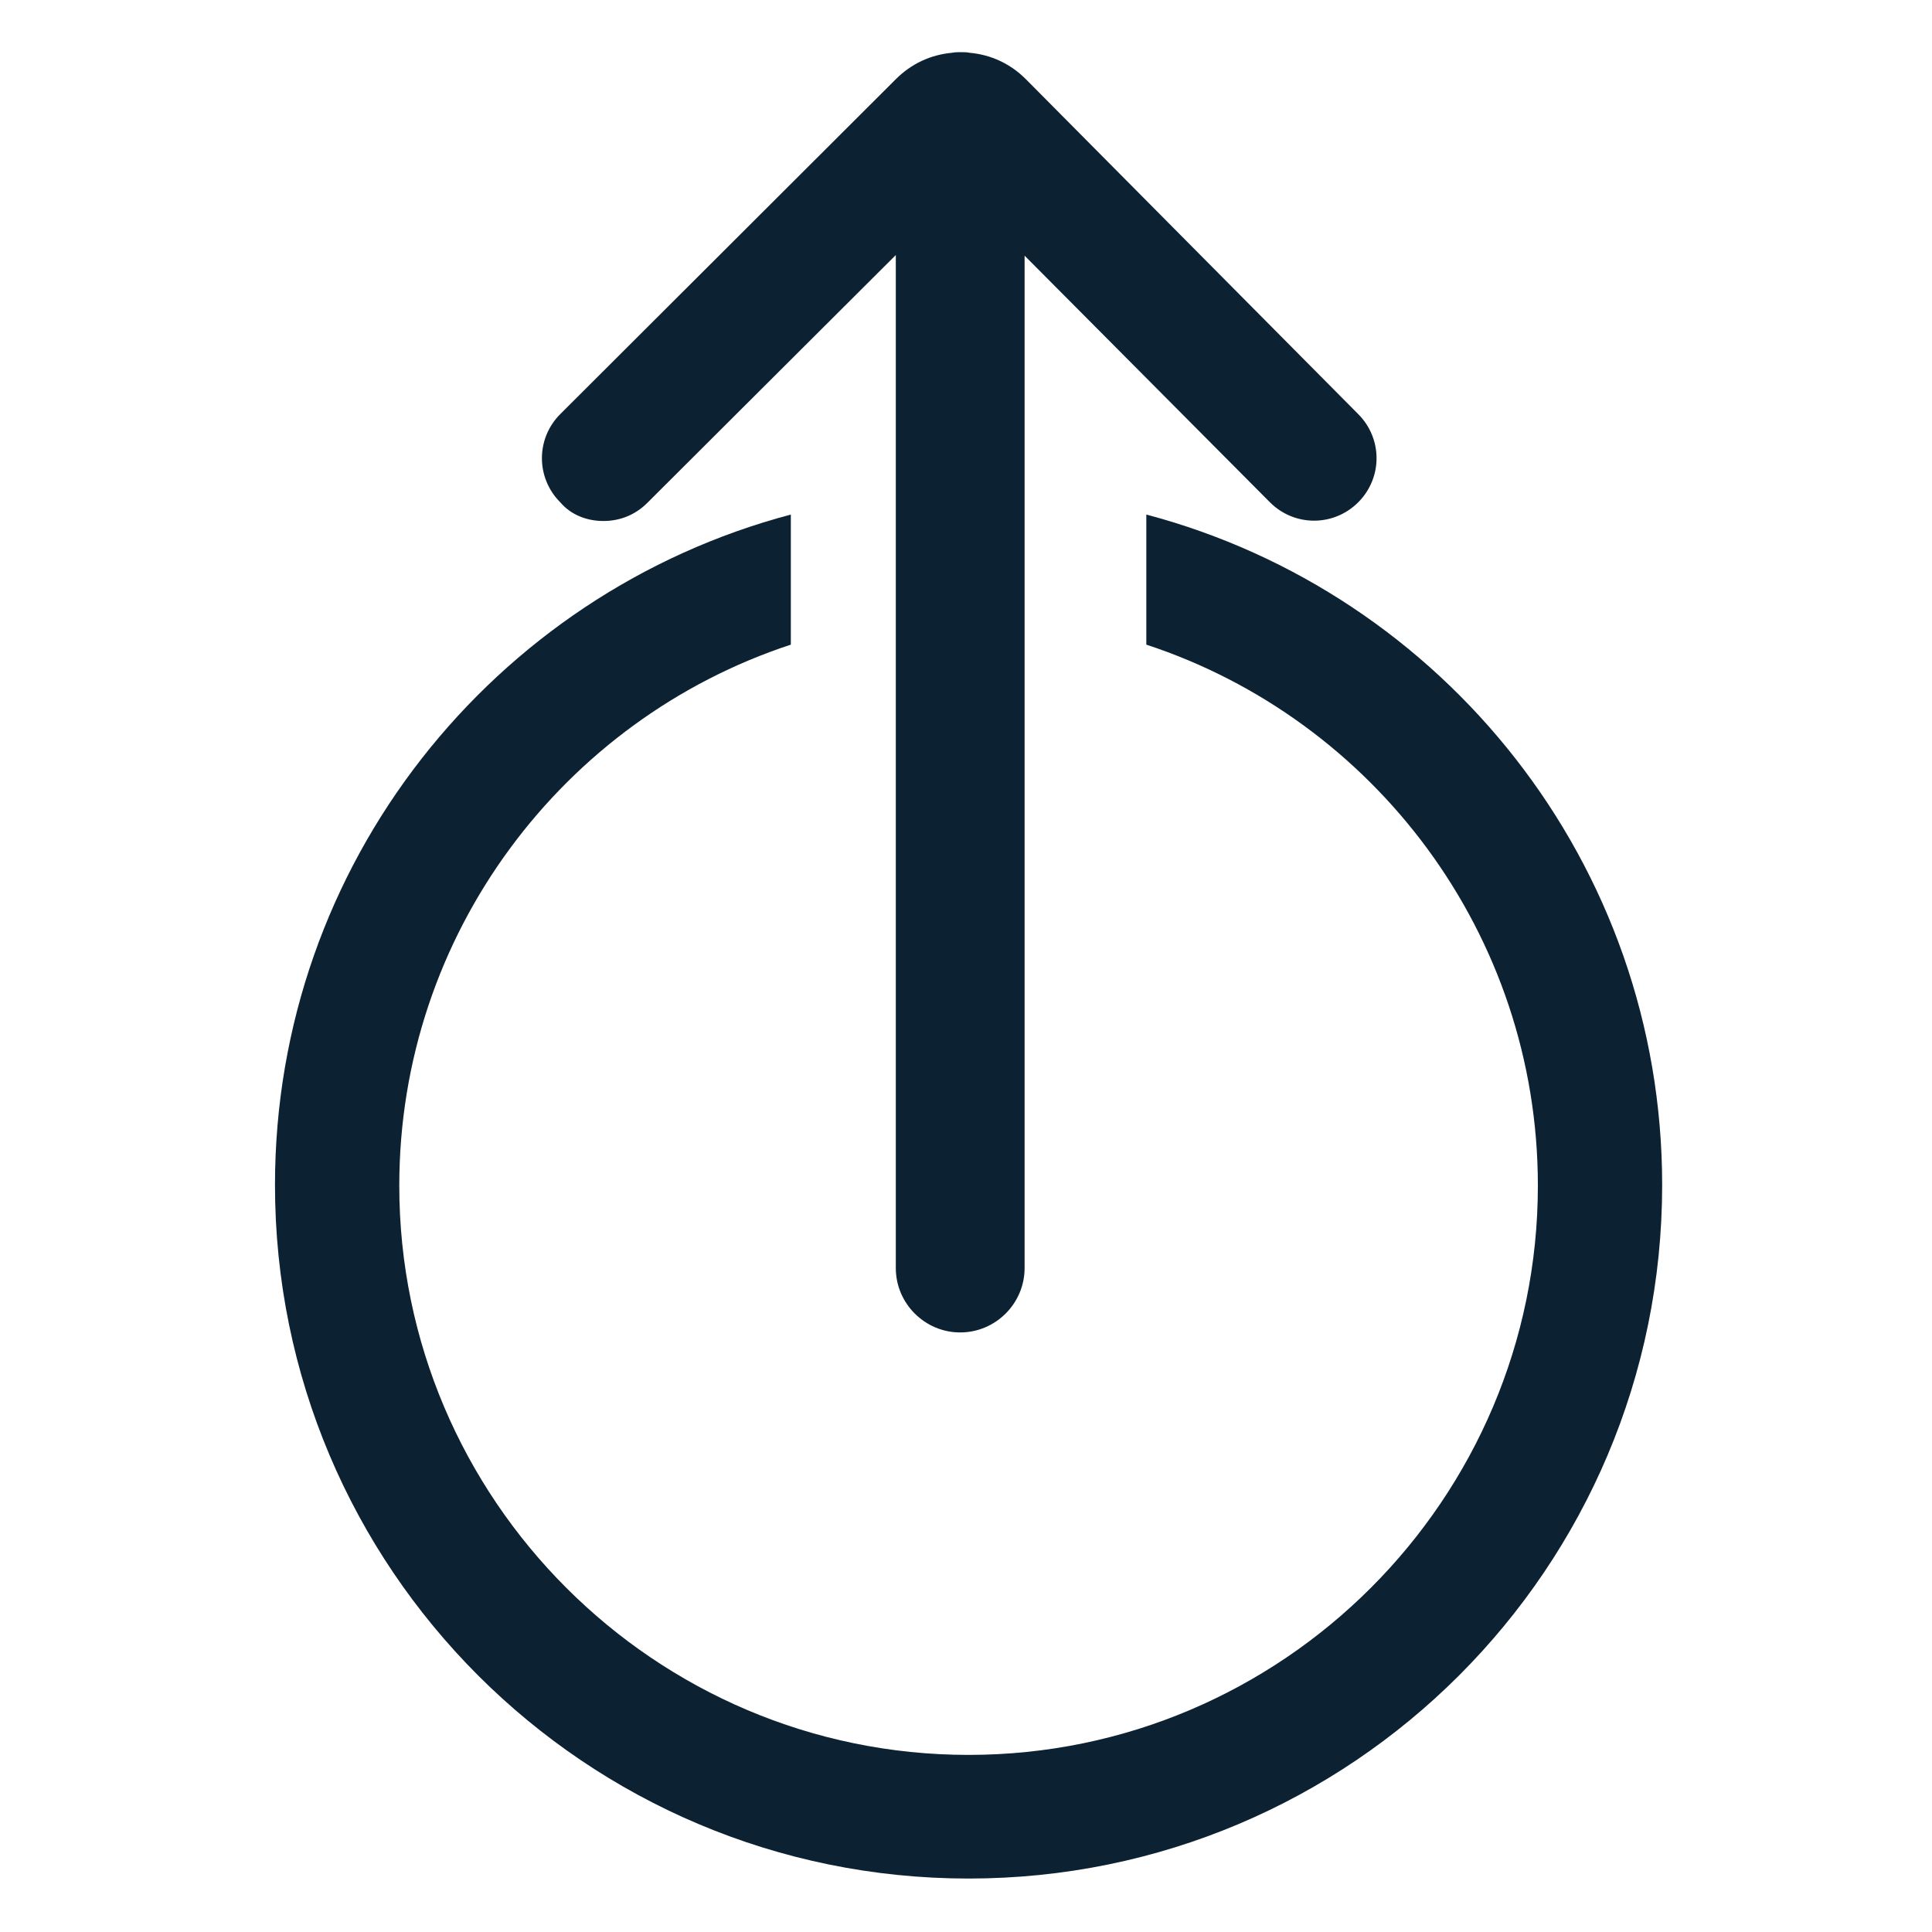
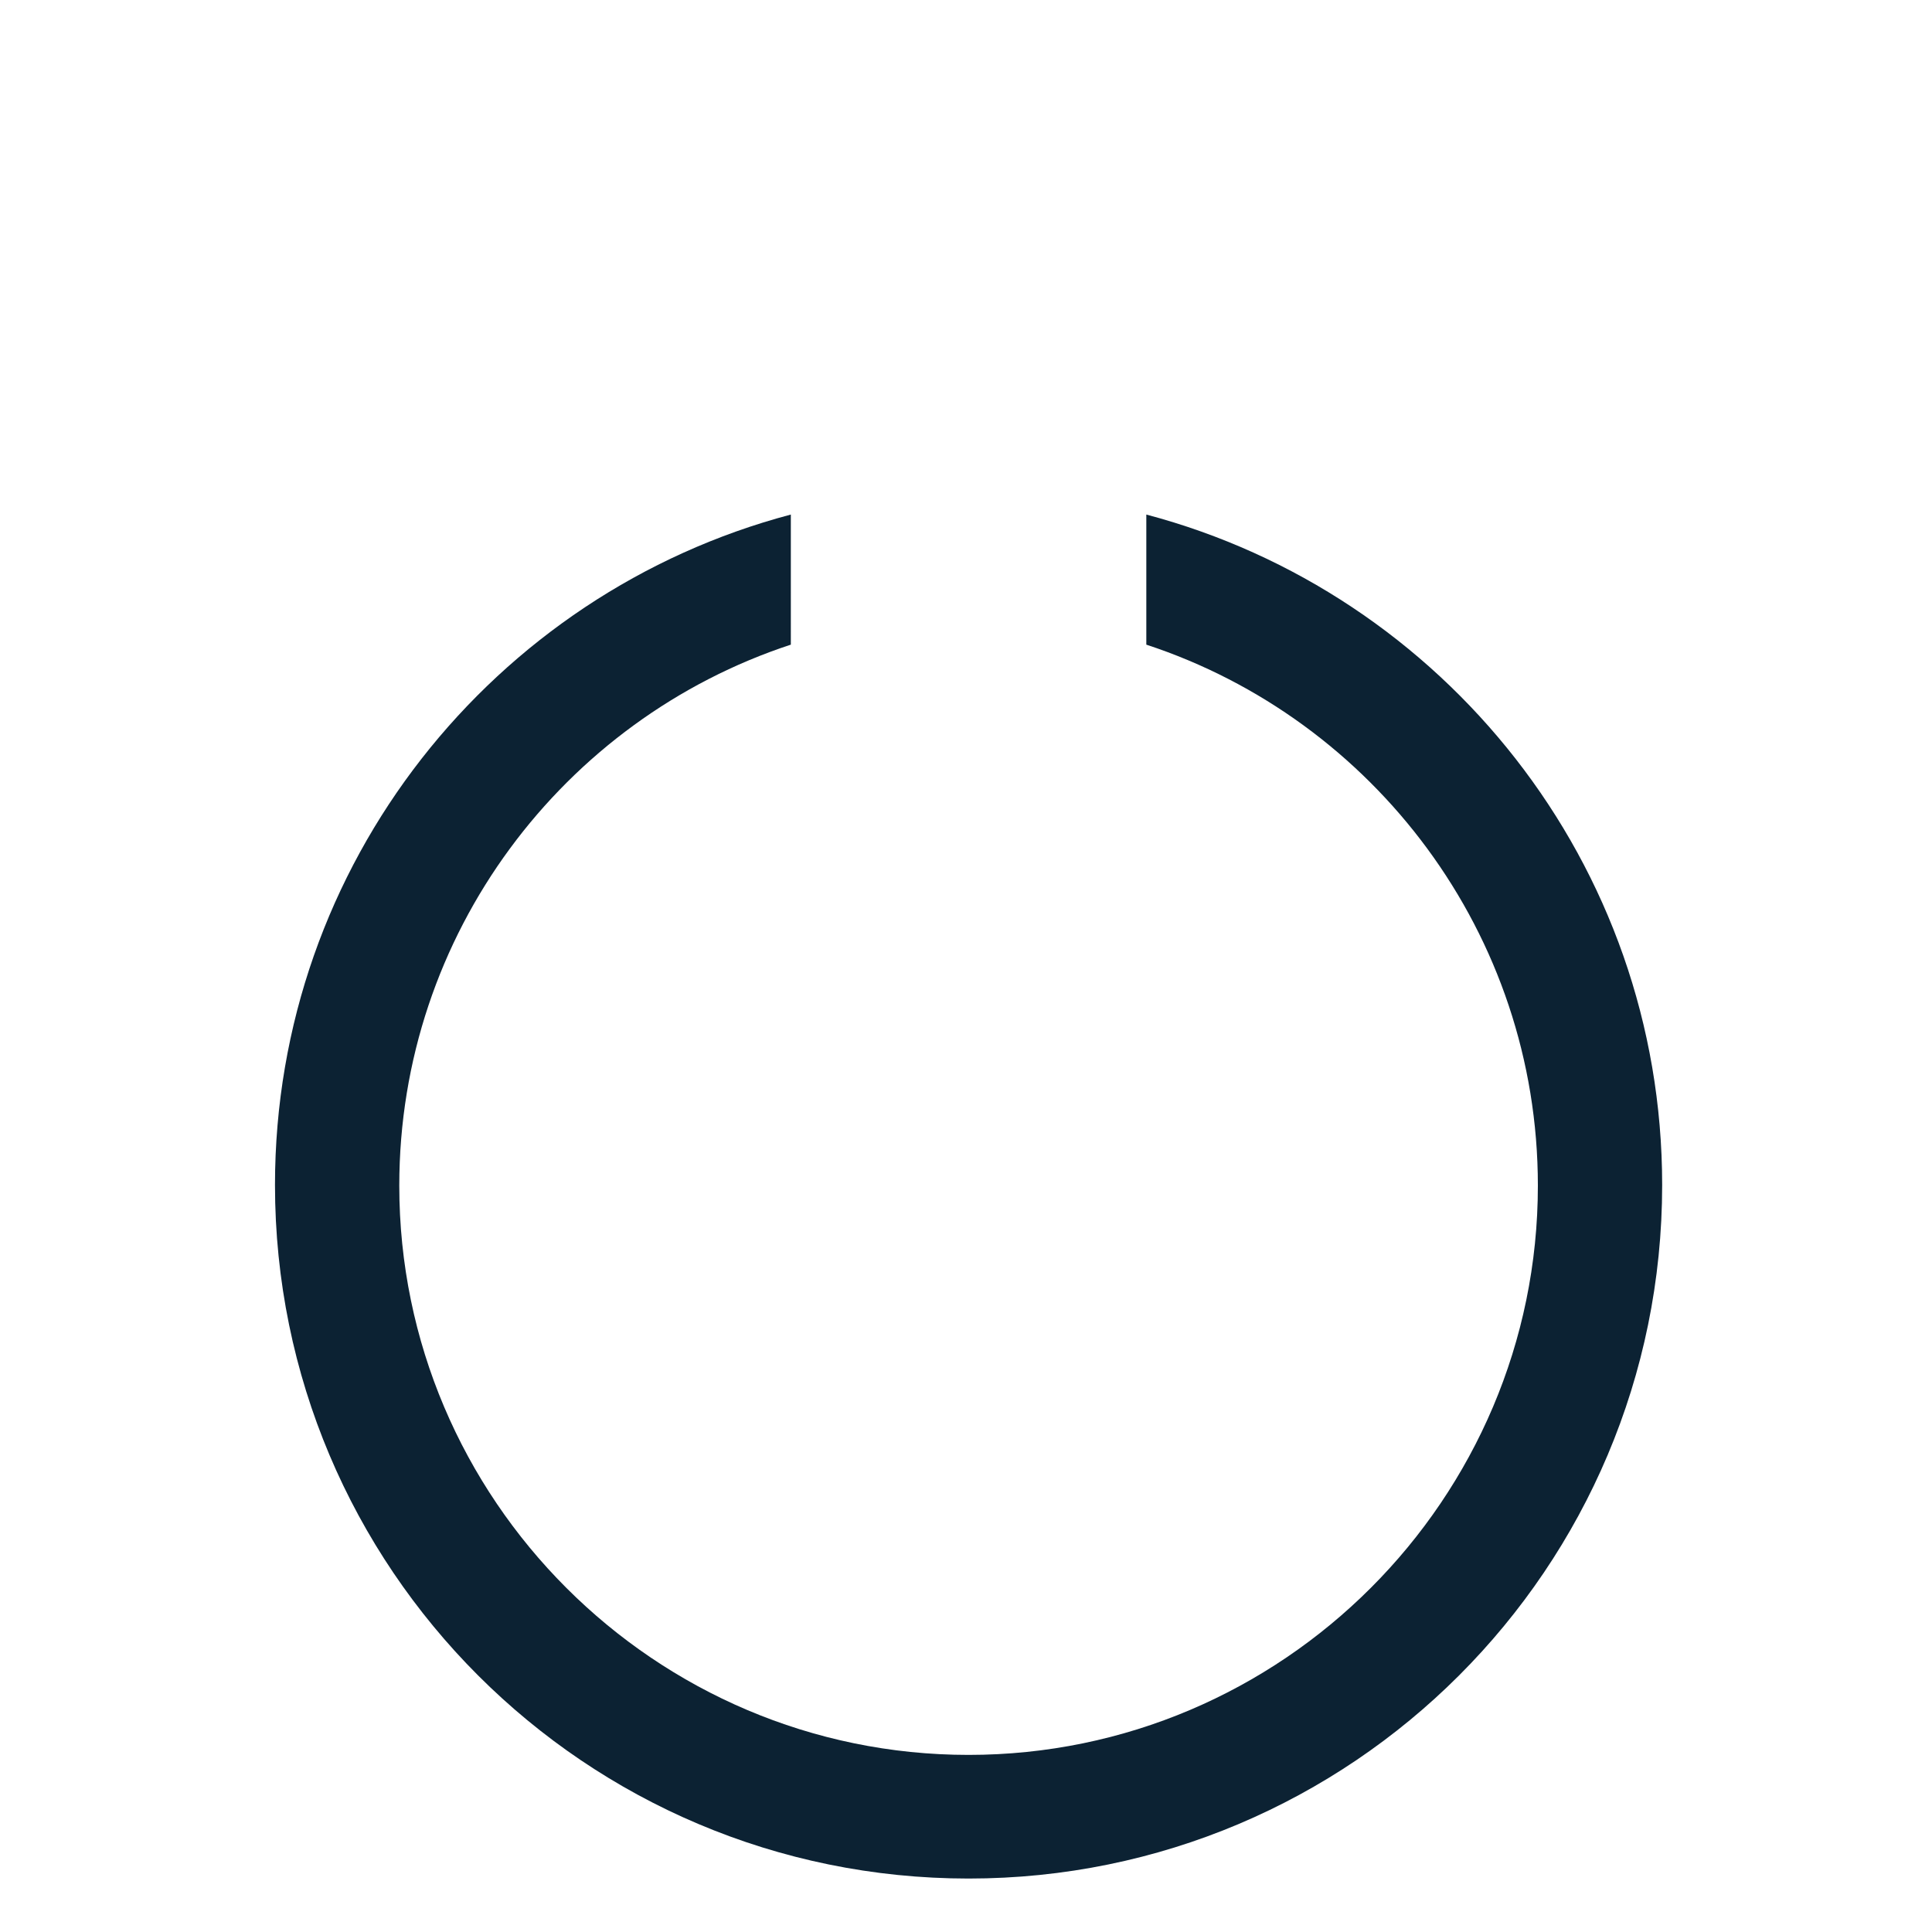
<svg xmlns="http://www.w3.org/2000/svg" version="1.1" id="Livello_1" x="0px" y="0px" viewBox="0 0 300 300" style="enable-background:new 0 0 300 300;" xml:space="preserve">
  <style type="text/css">
	.st0{fill:#0C2233;}
</style>
  <g>
    <path class="st0" d="M178,79.9v20.2c35.3,11.6,60.8,44.9,60.8,84c0,48.7-39.7,88.4-88.4,88.4S62,232.8,62,184.1   c0-39.1,25.5-72.4,60.8-84V79.9c-46.1,12.2-80.1,54.2-80.1,104.1c0,59.5,48.2,107.7,107.7,107.7s107.7-48.2,107.7-107.7   C258.1,134.1,224.1,92.1,178,79.9z" />
-     <path class="st0" d="M93.7,80.9c2.5,0,4.9-0.9,6.8-2.8l38.6-38.5v157.3c0,5.5,4.5,10,10,10s10-4.5,10-10V39.7l38.1,38.3   c3.8,3.8,9.9,3.8,13.7,0c3.8-3.8,3.8-9.9,0-13.7l-51.6-52c-2.4-2.4-5.4-3.8-8.7-4.1c-0.5-0.1-0.9-0.1-1.4-0.1c-0.5,0-0.9,0-1.4,0.1   c-3.3,0.3-6.3,1.7-8.7,4.1l-52.1,52c-3.8,3.8-3.8,9.9,0,13.7C88.7,80,91.2,80.9,93.7,80.9z" />
  </g>
</svg>